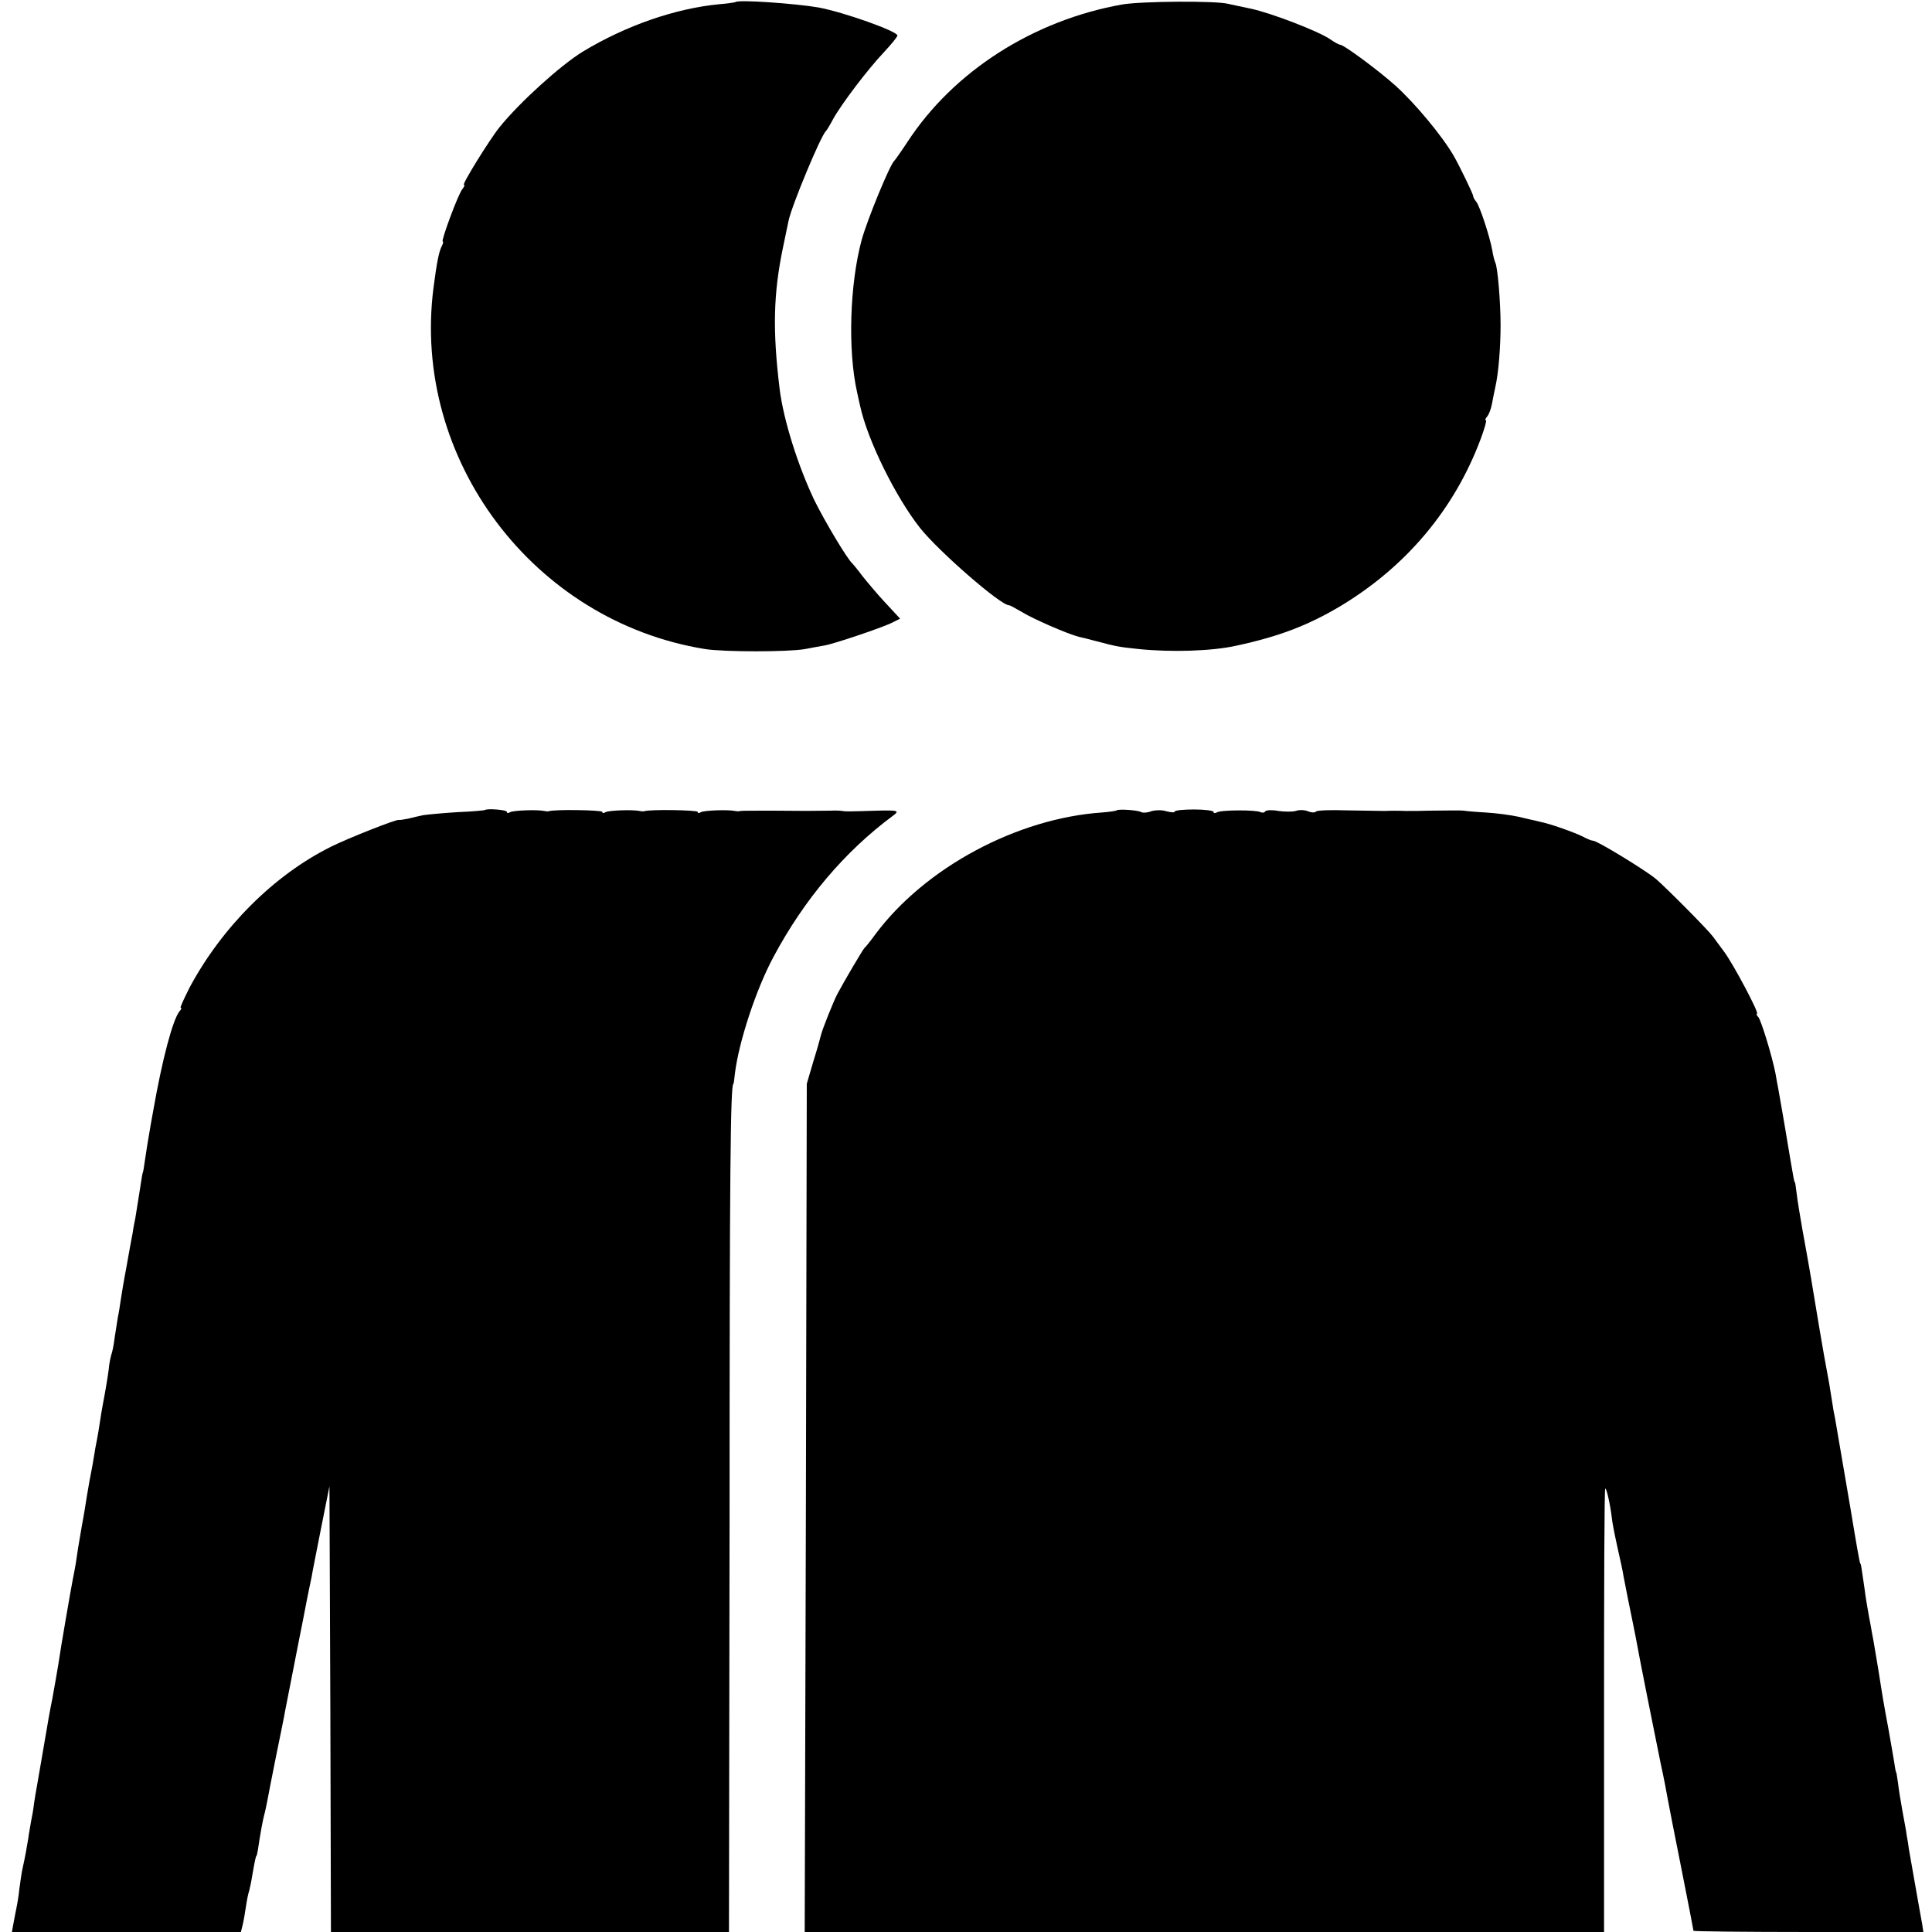
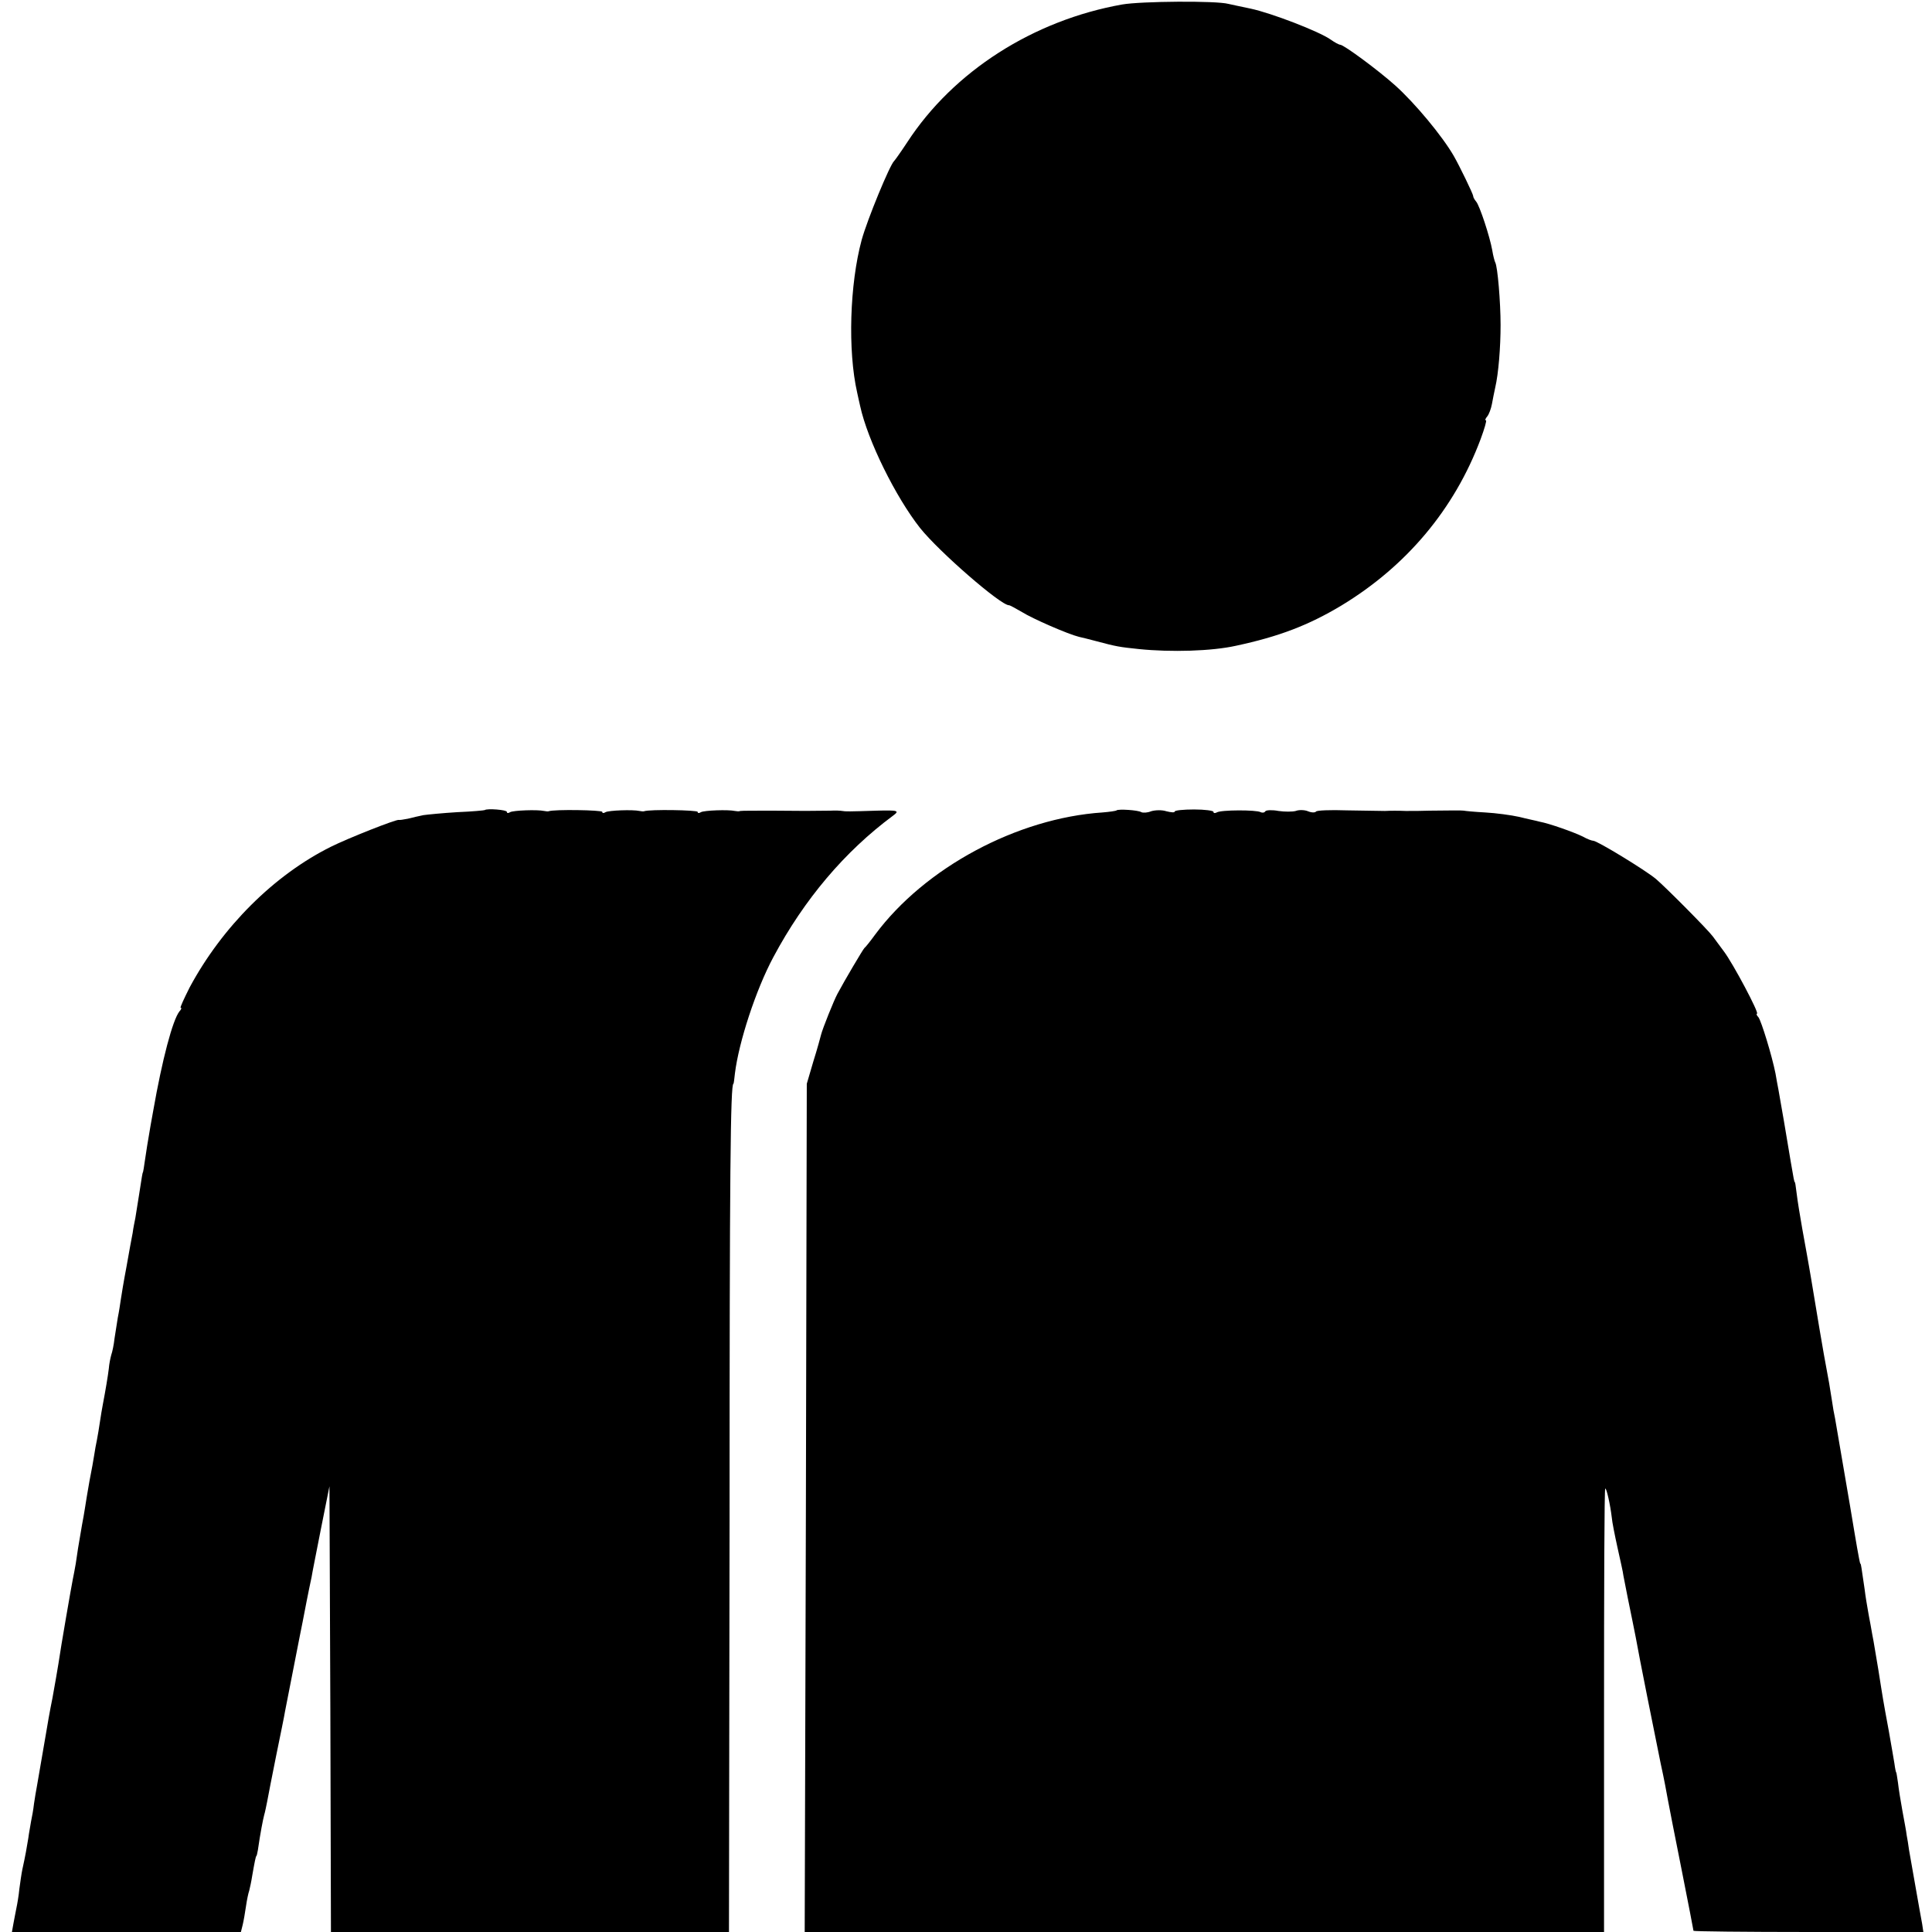
<svg xmlns="http://www.w3.org/2000/svg" version="1.0" width="648pt" height="648pt" viewBox="0 0 648 648" preserveAspectRatio="xMidYMid meet">
  <g transform="translate(0,648) scale(0.1,-0.1)" fill="#000000" stroke="none">
-     <path d="M2467 6473 c-2 -1 -26 -5 -53 -7 -149 -14 -315 -72 -459 -159 -75 -46 -212 -170 -279 -253 -34 -42 -128 -194 -120 -194 4 0 1 -6 -5 -14 -14 -16 -73 -176 -66 -176 3 0 1 -8 -4 -17 -9 -19 -16 -53 -27 -138 -74 -575 335 -1119 911 -1212 65 -10 278 -10 335 0 25 5 54 10 65 12 28 4 201 62 230 78 l24 12 -51 55 c-28 30 -62 71 -77 90 -14 19 -29 37 -32 40 -16 13 -92 140 -128 213 -55 116 -103 268 -116 372 -24 197 -21 320 11 474 9 42 17 83 19 91 10 49 108 285 125 300 3 3 14 21 24 40 28 51 117 168 170 224 25 27 46 52 46 57 0 14 -179 78 -265 94 -75 13 -270 27 -278 18z" />
    <path d="M3764 6465 c-298 -53 -566 -224 -721 -462 -21 -32 -41 -60 -44 -63 -14 -12 -90 -196 -109 -265 -40 -148 -47 -371 -15 -512 3 -13 7 -33 10 -45 25 -115 119 -305 201 -409 64 -80 270 -259 298 -259 4 0 23 -11 44 -23 35 -22 154 -74 191 -83 9 -2 34 -8 56 -14 71 -19 79 -20 145 -27 108 -11 244 -7 325 11 145 31 244 69 354 135 218 132 379 323 467 558 13 35 21 63 18 63 -4 0 -2 6 4 13 6 7 13 26 16 42 3 17 8 41 11 55 11 47 18 135 18 210 0 76 -10 197 -18 210 -2 4 -7 22 -10 41 -8 45 -42 149 -54 163 -5 6 -10 14 -10 19 -1 8 -45 99 -65 134 -38 66 -130 177 -197 237 -57 51 -172 136 -184 136 -4 0 -19 8 -33 18 -39 27 -197 88 -267 103 -33 7 -67 14 -75 16 -41 11 -292 9 -356 -2z" />
    <path d="M1626 3763 c-1 -1 -42 -5 -92 -7 -49 -3 -100 -8 -114 -10 -14 -3 -37 -8 -52 -12 -15 -3 -29 -5 -30 -4 -8 3 -172 -62 -228 -90 -191 -95 -365 -269 -474 -472 -19 -38 -33 -68 -30 -68 4 0 2 -6 -4 -12 -23 -29 -58 -162 -88 -333 -2 -11 -6 -33 -9 -50 -8 -46 -16 -95 -20 -124 -2 -14 -4 -28 -5 -31 -3 -6 -3 -11 -14 -80 -5 -30 -10 -64 -12 -75 -2 -11 -7 -33 -9 -50 -3 -16 -13 -68 -21 -115 -9 -47 -17 -96 -19 -110 -2 -14 -6 -41 -10 -60 -3 -19 -8 -51 -11 -70 -2 -19 -7 -44 -11 -55 -3 -11 -7 -31 -8 -45 -3 -25 -11 -73 -20 -120 -3 -14 -7 -41 -10 -60 -3 -19 -7 -46 -10 -60 -3 -14 -7 -36 -9 -50 -2 -14 -9 -53 -16 -88 -6 -35 -13 -75 -15 -90 -2 -15 -7 -40 -10 -57 -11 -62 -17 -101 -21 -130 -3 -16 -7 -40 -10 -53 -5 -25 -40 -226 -48 -282 -3 -19 -12 -71 -20 -115 -9 -44 -18 -96 -21 -115 -9 -53 -26 -152 -31 -180 -3 -14 -7 -41 -10 -60 -2 -19 -7 -46 -10 -60 -2 -14 -7 -38 -9 -55 -5 -31 -10 -60 -20 -105 -3 -14 -7 -43 -10 -65 -2 -22 -7 -51 -10 -65 -3 -14 -7 -37 -10 -52 l-5 -28 384 0 384 0 6 24 c3 12 8 41 11 62 3 21 8 45 11 53 2 8 7 30 10 50 8 46 12 66 14 66 1 0 3 9 5 20 8 56 17 102 21 117 3 10 7 30 10 45 3 16 16 84 30 153 14 69 28 136 30 150 4 21 26 133 49 250 3 14 7 36 10 50 5 27 21 109 30 150 2 14 17 88 32 165 l28 140 3 -747 2 -748 668 0 667 0 2 1378 c0 1169 3 1467 13 1467 1 0 3 16 5 35 13 105 70 280 129 390 103 193 239 354 401 474 23 17 18 19 -55 17 -93 -3 -105 -3 -115 -1 -5 1 -23 2 -40 1 -64 -1 -94 -1 -192 0 -57 0 -106 0 -110 -1 -5 -2 -12 -1 -18 0 -23 5 -103 2 -114 -4 -6 -4 -11 -4 -11 1 0 6 -161 9 -180 2 -3 -1 -9 0 -15 1 -23 5 -103 2 -114 -4 -6 -4 -11 -4 -11 1 0 6 -161 9 -180 2 -3 -1 -9 0 -15 1 -23 5 -103 2 -114 -4 -6 -4 -11 -4 -11 1 0 7 -67 12 -74 6z" />
    <path d="M3745 3762 c-2 -2 -23 -5 -47 -7 -286 -19 -596 -185 -763 -410 -16 -22 -32 -42 -36 -45 -5 -5 -66 -108 -90 -153 -12 -22 -50 -117 -55 -137 -2 -8 -13 -49 -26 -90 l-22 -75 -3 -1422 -4 -1423 1341 0 1340 0 0 741 c0 408 1 744 4 746 4 4 17 -54 22 -97 1 -14 10 -59 19 -100 9 -41 19 -84 20 -95 5 -26 24 -123 31 -155 3 -14 7 -36 10 -50 10 -58 67 -342 84 -425 11 -49 21 -104 24 -121 3 -18 24 -123 46 -234 22 -111 40 -204 40 -206 0 -2 174 -4 386 -4 l385 0 -4 27 c-3 16 -13 71 -22 123 -9 52 -19 109 -22 125 -2 17 -6 39 -8 50 -1 11 -8 47 -14 80 -6 33 -13 76 -15 95 -3 19 -5 35 -6 35 -1 0 -4 14 -6 30 -3 17 -11 66 -19 110 -8 44 -17 91 -19 105 -2 14 -10 59 -16 100 -7 41 -14 84 -16 95 -2 11 -7 36 -10 55 -4 19 -8 44 -10 55 -2 11 -7 40 -10 65 -11 74 -12 85 -14 85 -1 0 -3 9 -5 20 -5 24 -24 139 -30 175 -9 53 -46 269 -50 292 -3 13 -8 41 -11 63 -7 45 -11 69 -18 105 -5 23 -40 230 -52 305 -3 17 -9 53 -14 80 -5 28 -12 65 -15 83 -3 17 -8 47 -11 65 -3 17 -7 46 -9 62 -2 17 -4 30 -5 30 -2 0 -4 11 -14 70 -9 56 -37 220 -41 240 -2 11 -7 36 -10 55 -12 60 -47 174 -57 188 -6 6 -8 12 -5 12 9 0 -80 168 -111 209 -15 20 -31 42 -37 50 -16 22 -157 164 -191 193 -36 30 -197 128 -210 128 -5 0 -21 6 -35 14 -28 14 -112 44 -145 50 -10 3 -41 9 -68 16 -27 6 -78 13 -115 15 -36 2 -68 5 -71 6 -5 1 -42 1 -115 0 -22 -1 -58 -1 -80 -1 -22 1 -53 1 -70 0 -16 0 -74 1 -128 2 -55 2 -101 0 -103 -4 -3 -4 -15 -4 -27 1 -12 5 -31 5 -41 1 -11 -3 -37 -3 -58 0 -21 4 -41 3 -44 -1 -3 -5 -10 -6 -16 -3 -13 8 -134 8 -147 -1 -6 -3 -11 -3 -11 2 0 4 -29 8 -65 8 -36 0 -65 -3 -65 -7 0 -4 -12 -3 -28 1 -15 5 -38 4 -51 0 -12 -5 -27 -6 -33 -3 -11 7 -77 11 -83 6z" />
  </g>
</svg>